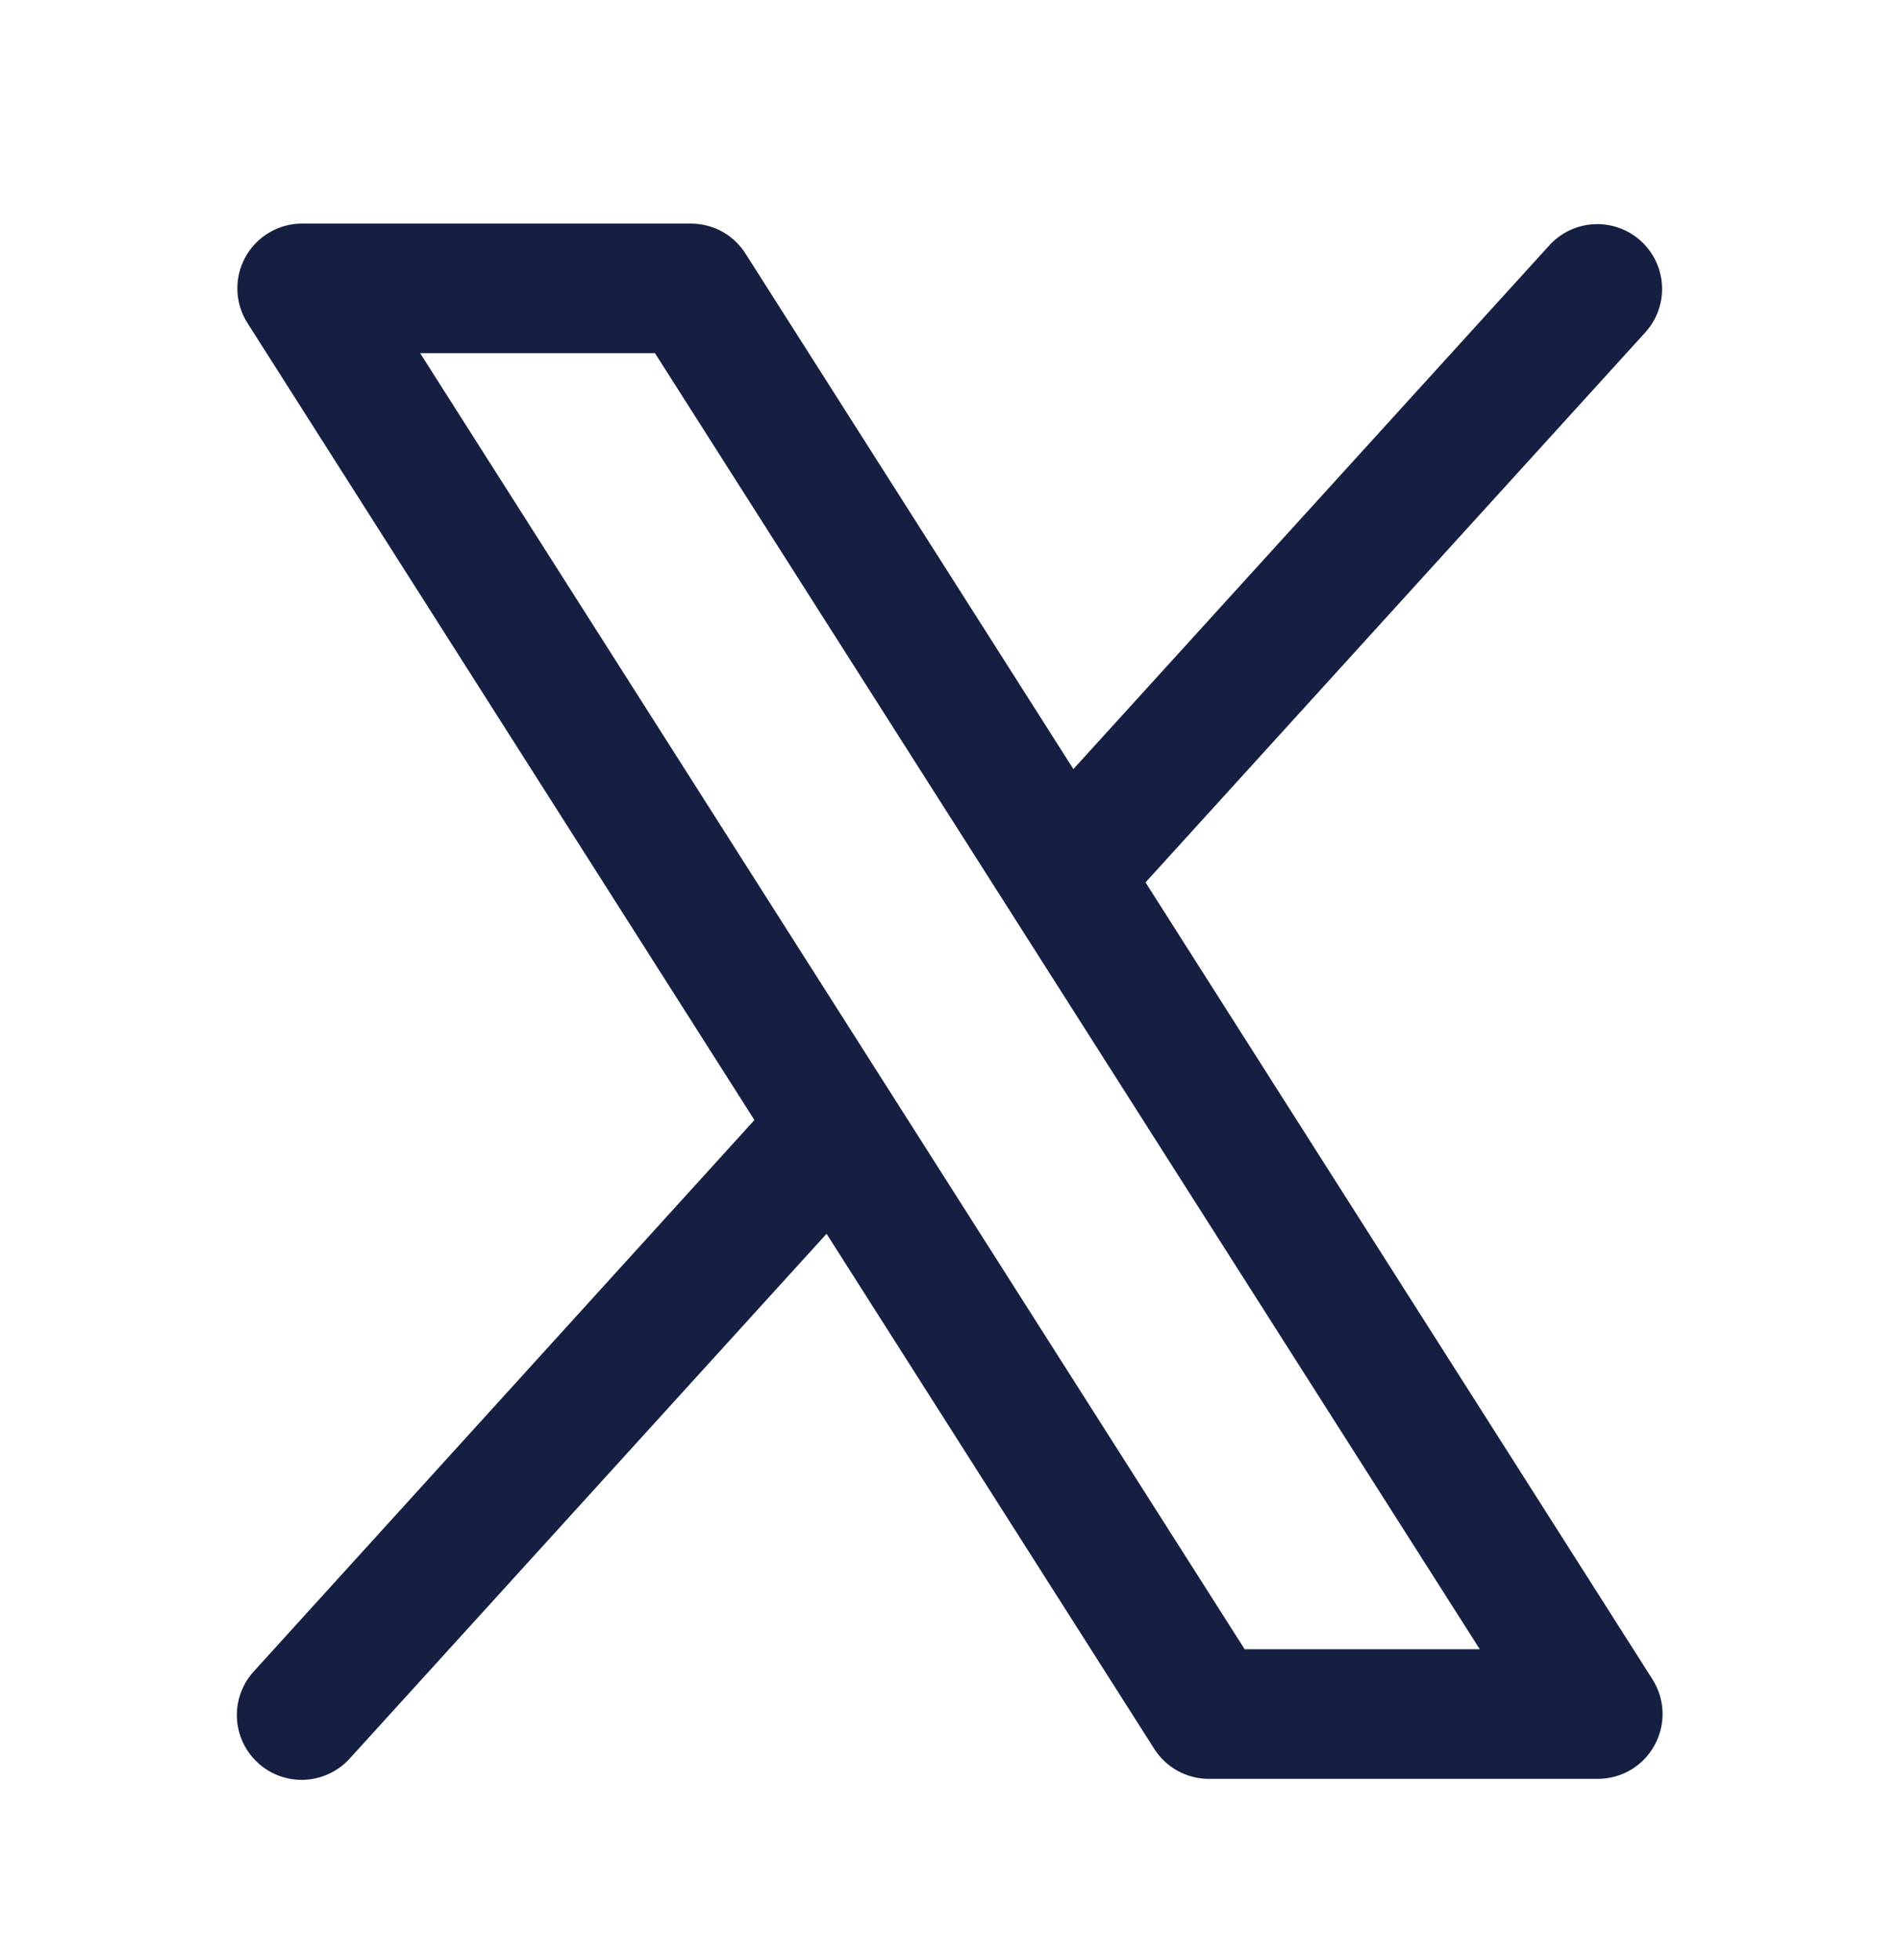
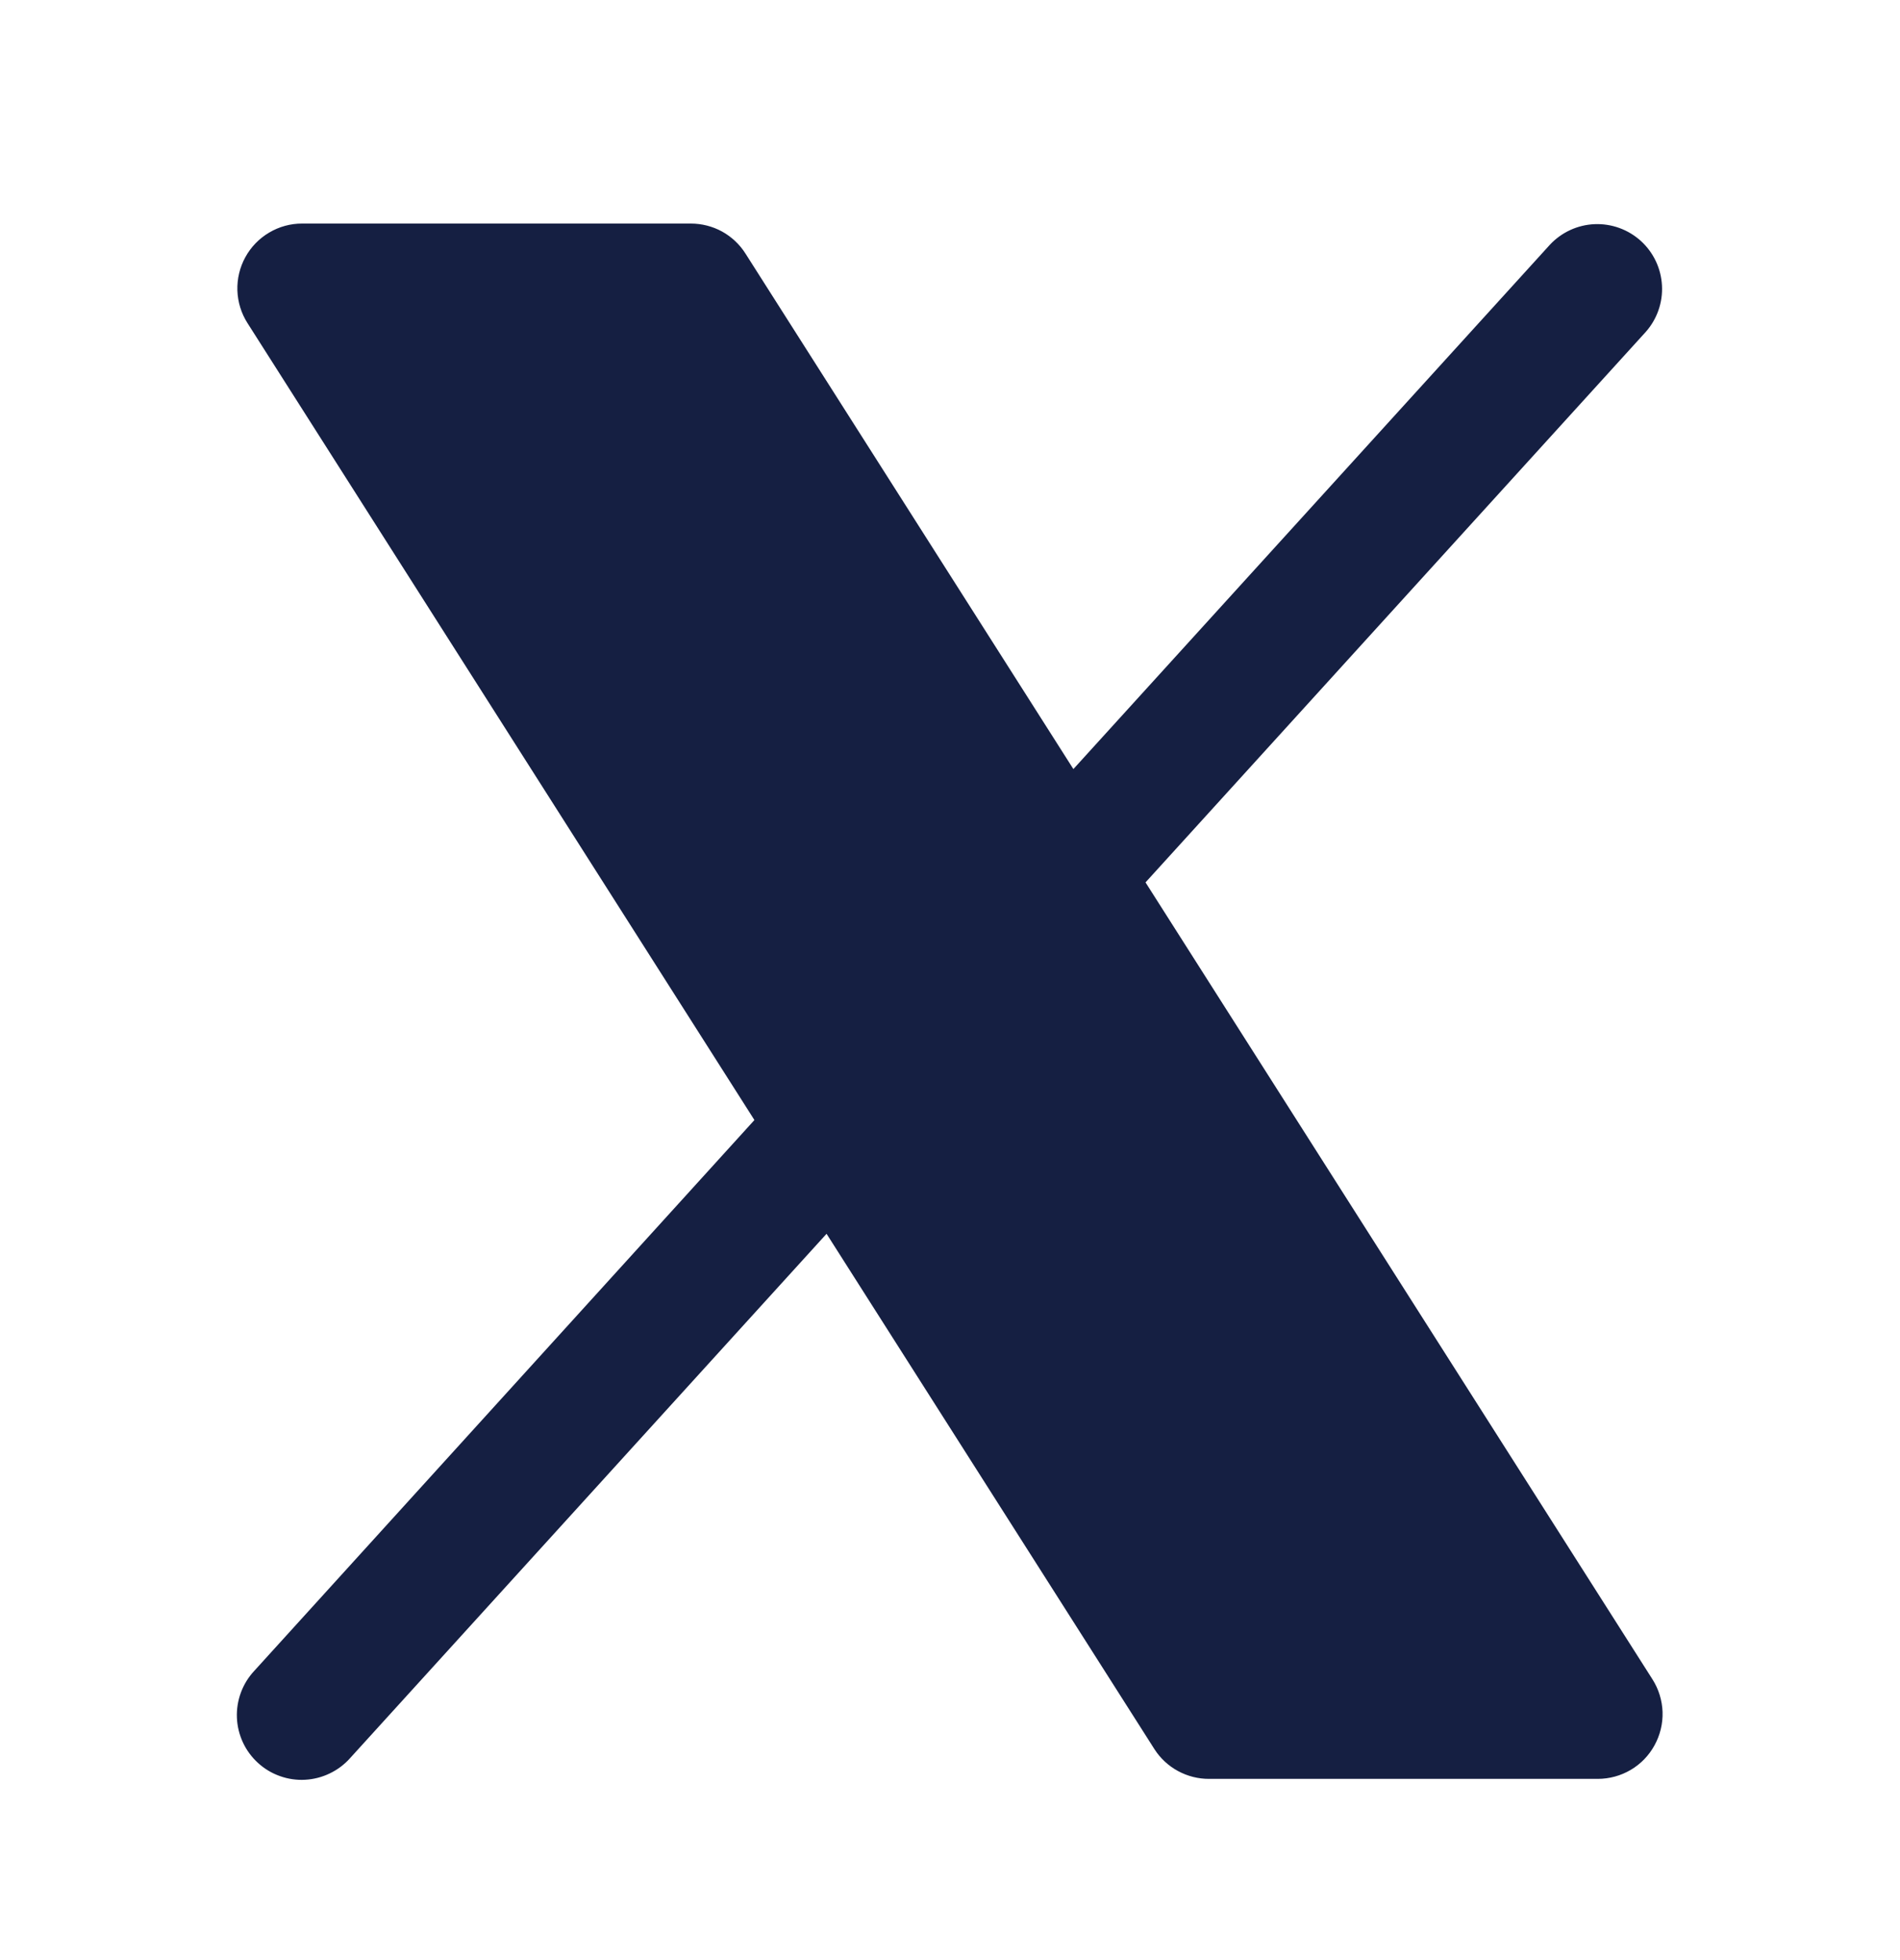
<svg xmlns="http://www.w3.org/2000/svg" width="32" height="33" viewBox="0 0 32 33" fill="none">
-   <path d="M27.831 28.273L19.293 14.856L27.718 5.588C27.908 5.374 28.007 5.092 27.991 4.806C27.976 4.519 27.848 4.25 27.636 4.057C27.423 3.864 27.143 3.762 26.856 3.774C26.569 3.786 26.299 3.911 26.103 4.121L18.078 12.948L12.556 4.27C12.458 4.115 12.322 3.987 12.161 3.898C12 3.81 11.819 3.764 11.636 3.764H5.089C4.894 3.763 4.701 3.816 4.533 3.916C4.365 4.015 4.226 4.158 4.132 4.33C4.038 4.501 3.992 4.695 3.998 4.89C4.005 5.086 4.063 5.276 4.169 5.441L12.706 18.857L4.282 28.131C4.183 28.237 4.107 28.361 4.057 28.496C4.007 28.632 3.984 28.776 3.99 28.92C3.996 29.064 4.031 29.206 4.092 29.337C4.153 29.468 4.24 29.585 4.347 29.682C4.453 29.779 4.578 29.854 4.714 29.902C4.85 29.951 4.995 29.972 5.139 29.964C5.283 29.956 5.424 29.92 5.554 29.857C5.684 29.795 5.801 29.707 5.897 29.599L13.921 20.772L19.444 29.45C19.543 29.604 19.679 29.73 19.84 29.817C20.001 29.904 20.181 29.95 20.364 29.949H26.91C27.106 29.949 27.298 29.896 27.466 29.797C27.634 29.698 27.772 29.555 27.866 29.383C27.96 29.212 28.007 29.019 28.001 28.823C27.994 28.628 27.936 28.438 27.831 28.273ZM20.963 27.767L7.076 5.946H11.031L24.923 27.767H20.963Z" fill="#151F42" />
+   <path d="M27.831 28.273L19.293 14.856L27.718 5.588C27.908 5.374 28.007 5.092 27.991 4.806C27.976 4.519 27.848 4.25 27.636 4.057C27.423 3.864 27.143 3.762 26.856 3.774C26.569 3.786 26.299 3.911 26.103 4.121L18.078 12.948L12.556 4.27C12.458 4.115 12.322 3.987 12.161 3.898C12 3.81 11.819 3.764 11.636 3.764H5.089C4.894 3.763 4.701 3.816 4.533 3.916C4.365 4.015 4.226 4.158 4.132 4.33C4.038 4.501 3.992 4.695 3.998 4.89C4.005 5.086 4.063 5.276 4.169 5.441L12.706 18.857L4.282 28.131C4.183 28.237 4.107 28.361 4.057 28.496C4.007 28.632 3.984 28.776 3.99 28.92C3.996 29.064 4.031 29.206 4.092 29.337C4.153 29.468 4.24 29.585 4.347 29.682C4.453 29.779 4.578 29.854 4.714 29.902C4.85 29.951 4.995 29.972 5.139 29.964C5.283 29.956 5.424 29.92 5.554 29.857C5.684 29.795 5.801 29.707 5.897 29.599L13.921 20.772L19.444 29.45C19.543 29.604 19.679 29.73 19.84 29.817C20.001 29.904 20.181 29.95 20.364 29.949H26.91C27.106 29.949 27.298 29.896 27.466 29.797C27.634 29.698 27.772 29.555 27.866 29.383C27.96 29.212 28.007 29.019 28.001 28.823C27.994 28.628 27.936 28.438 27.831 28.273ZM20.963 27.767H11.031L24.923 27.767H20.963Z" fill="#151F42" />
</svg>